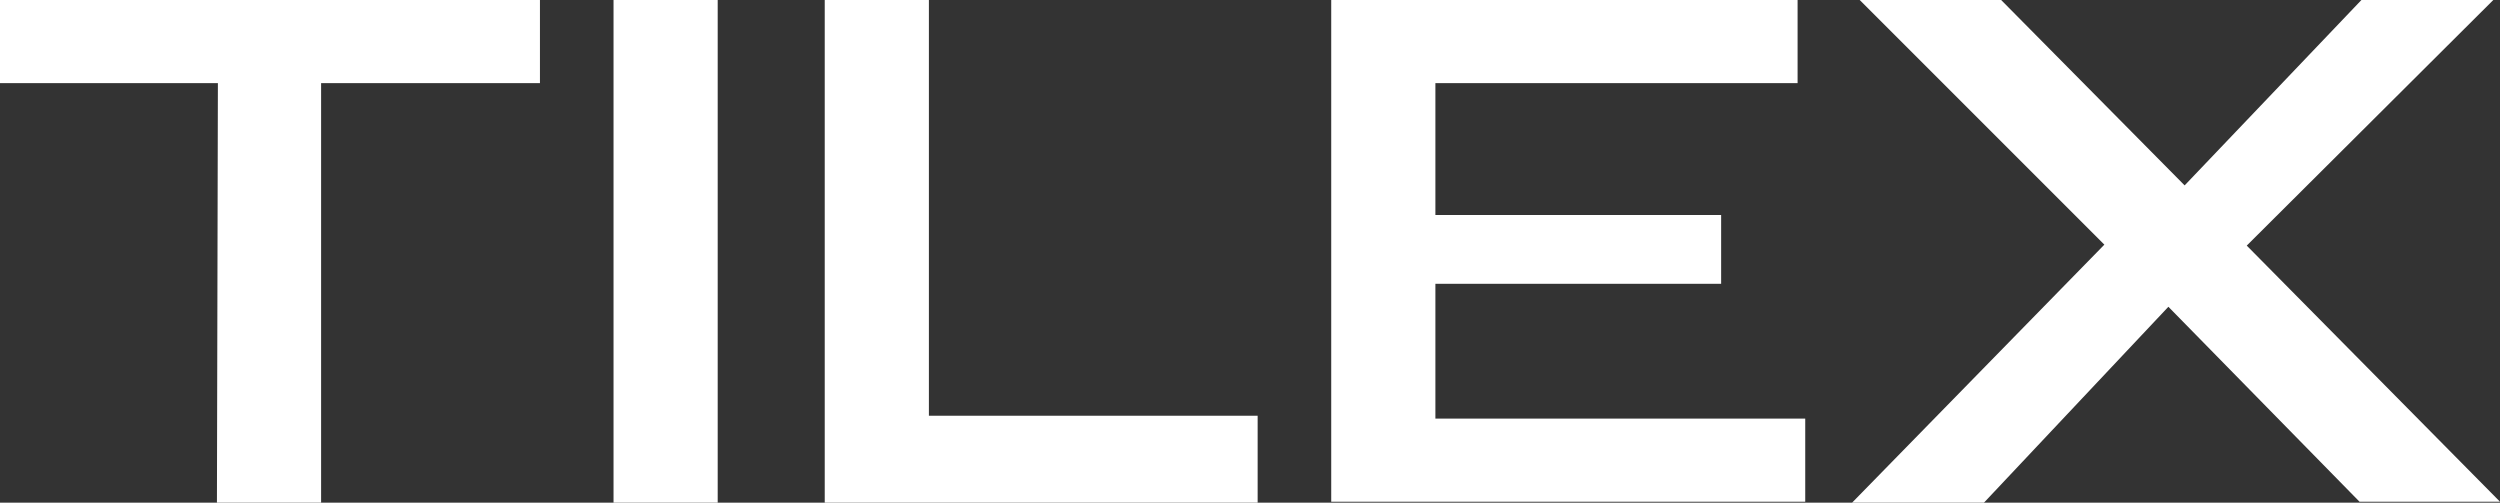
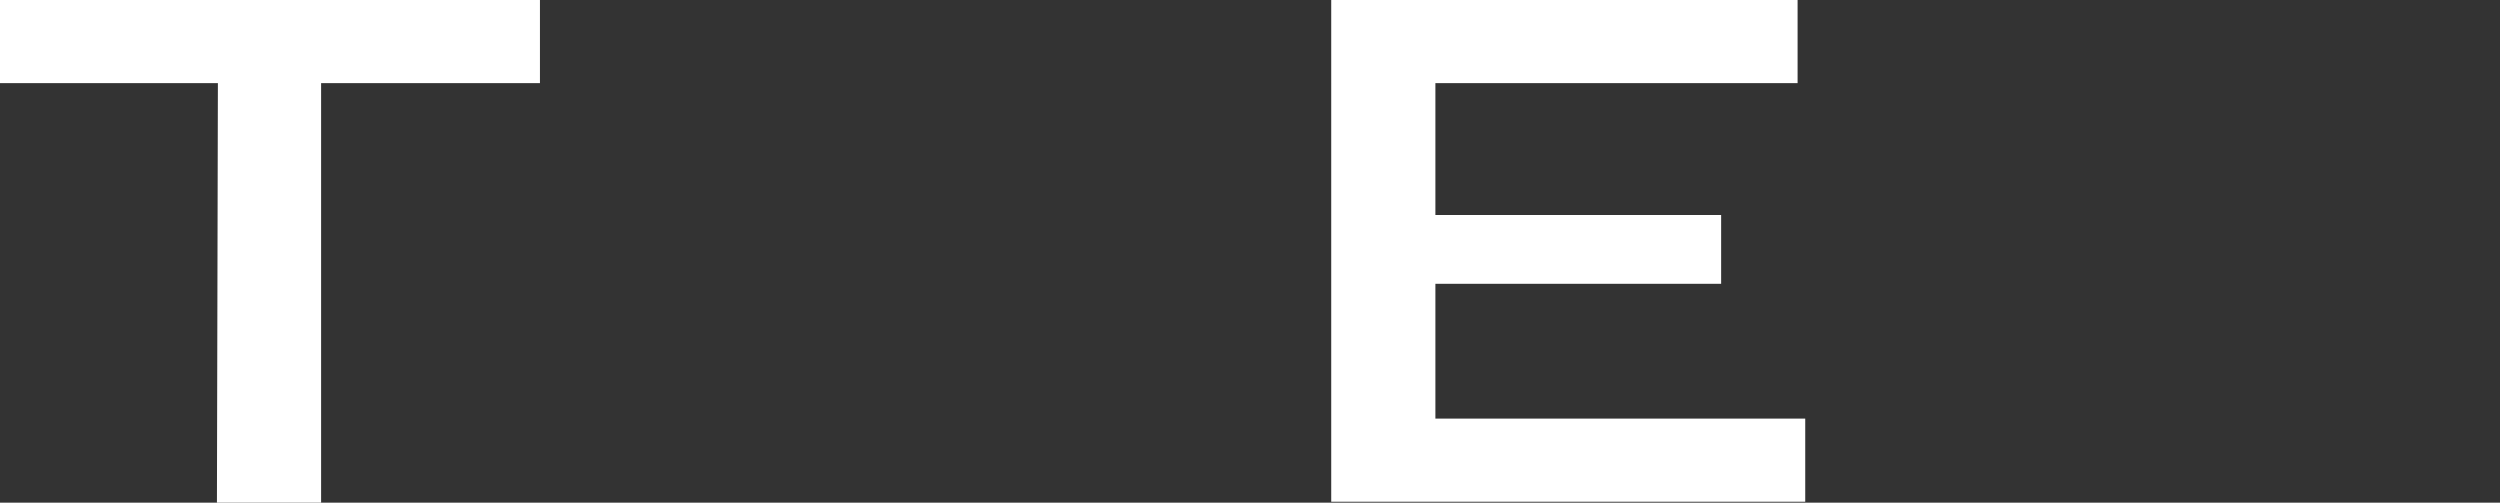
<svg xmlns="http://www.w3.org/2000/svg" id="a" viewBox="0 0 261.6 52.6">
  <rect x="0" y="0" width="261.6" height="52.6" fill="#333333" stroke="none" />
  <defs>
    <style>.b{fill:#fff;}</style>
  </defs>
  <path class="b" d="M22.8,8.7H0V0h56.5v8.7h-22.9v43.9h-10.9l.1-43.9h0Z" />
-   <path class="b" d="M64.2,0h10.9v52.6h-10.9V0Z" />
-   <path class="b" d="M86.3,0h10.9v43.5h34.4v9.1h-45.3V0Z" />
  <path class="b" d="M139.3,0h48.8v8.7h-37.9v13.8h29.9v7.2h-29.9v14.1h38.7v8.7h-49.6V0Z" />
-   <path class="b" d="M220.2,25.6L194.6,0h14.8l19.2,19.4L247.1,0h13.8l-25.8,25.7,26.5,26.8h-14.7l-20-20.4-19.3,20.5h-13.8l26.4-27h0Z" />
</svg>